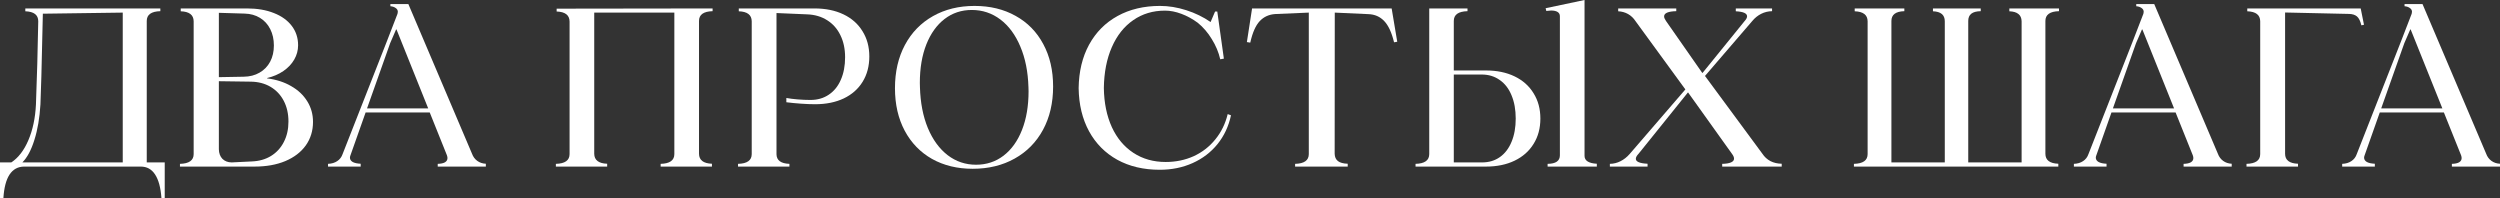
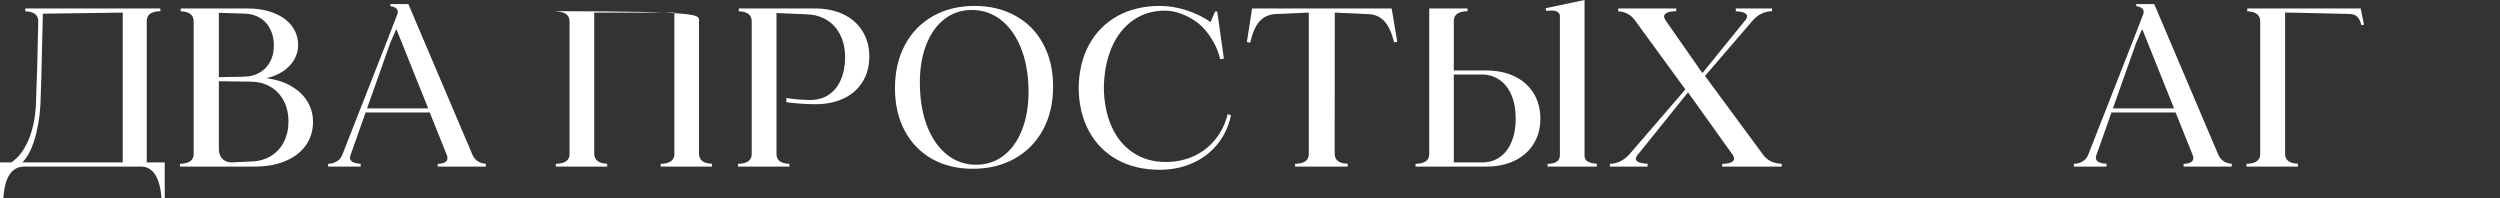
<svg xmlns="http://www.w3.org/2000/svg" viewBox="0 0 534.633 42.352" fill="none">
  <rect x="0" y="0" width="534.633" height="42.352" fill="#333333" stroke="none" />
  <path d="M34.289 2.391C32.352 2.438 31.383 3.133 31.383 4.477V34.734H35.227V42.351H34.523C34.367 40.133 33.914 38.453 33.164 37.313C32.43 36.188 31.414 35.625 30.117 35.625H5.133C3.82 35.641 2.789 36.211 2.039 37.336C1.305 38.461 0.867 40.133 0.727 42.351H0V34.734H2.414C3.93 33.734 5.148 32.148 6.07 29.977C7.008 27.789 7.547 25.242 7.687 22.336C7.906 16.664 8.07 10.734 8.18 4.547C8.18 3.188 7.258 2.477 5.414 2.414V1.805H34.289V2.391ZM26.25 34.734V2.695L9.164 2.93C8.914 14.305 8.742 20.773 8.648 22.336C8.477 25.211 8.047 27.734 7.359 29.906C6.688 32.078 5.828 33.688 4.781 34.734H26.25Z" fill="white" />
  <path d="M52.852 1.805C55.023 1.805 56.93 2.133 58.57 2.789C60.211 3.43 61.484 4.344 62.391 5.531C63.297 6.719 63.75 8.102 63.75 9.68C63.75 10.758 63.477 11.773 62.93 12.727C62.383 13.68 61.609 14.5 60.609 15.187C59.609 15.875 58.445 16.375 57.117 16.687V16.758C59.086 17.008 60.805 17.563 62.273 18.422C63.758 19.266 64.906 20.352 65.719 21.68C66.531 22.992 66.938 24.453 66.938 26.063C66.938 27.969 66.422 29.649 65.391 31.102C64.359 32.539 62.898 33.656 61.008 34.453C59.133 35.234 56.945 35.625 54.445 35.625H38.484V35.039C40.437 34.992 41.414 34.297 41.414 32.953V4.547C41.398 3.188 40.477 2.477 38.649 2.414V1.805H52.852ZM46.805 31.922C46.82 32.766 47.07 33.445 47.555 33.961C48.055 34.461 48.711 34.719 49.523 34.734L53.859 34.523C55.422 34.461 56.789 34.07 57.961 33.351C59.149 32.617 60.063 31.617 60.703 30.352C61.359 29.086 61.687 27.633 61.687 25.992C61.687 24.32 61.352 22.844 60.68 21.562C60.008 20.281 59.063 19.281 57.844 18.563C56.625 17.844 55.203 17.477 53.578 17.461L46.805 17.367V31.922ZM52.102 16.406C53.399 16.391 54.531 16.102 55.5 15.539C56.484 14.977 57.242 14.195 57.773 13.195C58.305 12.195 58.57 11.039 58.57 9.727C58.57 8.414 58.312 7.25 57.797 6.234C57.281 5.203 56.547 4.398 55.594 3.82C54.656 3.242 53.563 2.938 52.313 2.906L46.805 2.742V16.5L52.102 16.406Z" fill="white" />
  <path d="M74.906 33.328C74.859 33.469 74.836 33.602 74.836 33.727C74.836 34.102 75.031 34.406 75.422 34.641C75.828 34.859 76.399 34.984 77.133 35.016V35.625H70.148V35.039C70.93 35.008 71.586 34.813 72.117 34.453C72.664 34.094 73.047 33.594 73.266 32.953L82.687 8.953L85.008 2.953C85.055 2.781 85.078 2.641 85.078 2.531C85.078 2.188 84.922 1.914 84.609 1.711C84.313 1.492 83.938 1.367 83.484 1.336V0.867H87.328L100.945 32.883C101.18 33.523 101.555 34.031 102.07 34.406C102.586 34.781 103.195 34.984 103.898 35.016V35.625H93.609V35.039C94.281 35.023 94.797 34.914 95.156 34.711C95.516 34.492 95.695 34.188 95.695 33.797C95.695 33.641 95.656 33.445 95.578 33.211L91.898 24.047H78.188L74.906 33.328ZM91.57 23.18L84.797 6.305H84.703L83.437 9.234L78.492 23.18H91.57Z" fill="white" />
-   <path d="M121.805 4.594C121.789 3.234 120.867 2.523 119.039 2.461V1.852L152.391 1.805V2.391C150.453 2.438 149.484 3.133 149.484 4.477V32.883C149.5 34.242 150.422 34.953 152.25 35.016V35.625H141.281V35.039C143.234 34.992 144.211 34.297 144.211 32.953V2.695H127.078V32.883C127.094 34.242 128.016 34.953 129.844 35.016V35.625H118.875V35.039C120.828 34.992 121.805 34.297 121.805 32.953V4.594Z" fill="white" />
+   <path d="M121.805 4.594C121.789 3.234 120.867 2.523 119.039 2.461V1.852V2.391C150.453 2.438 149.484 3.133 149.484 4.477V32.883C149.5 34.242 150.422 34.953 152.25 35.016V35.625H141.281V35.039C143.234 34.992 144.211 34.297 144.211 32.953V2.695H127.078V32.883C127.094 34.242 128.016 34.953 129.844 35.016V35.625H118.875V35.039C120.828 34.992 121.805 34.297 121.805 32.953V4.594Z" fill="white" />
  <path d="M166.055 32.977C166.07 34.289 166.992 34.977 168.82 35.039V35.625H157.828V35.039C159.781 34.992 160.758 34.297 160.758 32.953V4.547C160.742 3.188 159.82 2.477 157.992 2.414V1.805H174.188C176.547 1.805 178.609 2.227 180.375 3.07C182.141 3.914 183.5 5.117 184.453 6.68C185.422 8.227 185.906 10.023 185.906 12.07C185.906 14.133 185.43 15.938 184.477 17.484C183.539 19.016 182.195 20.203 180.445 21.047C178.695 21.875 176.649 22.289 174.305 22.289C173.43 22.289 172.437 22.25 171.328 22.172C170.219 22.094 169.164 21.992 168.164 21.867V20.953C168.836 21.078 169.641 21.18 170.578 21.258C171.516 21.336 172.43 21.375 173.32 21.375C174.82 21.375 176.125 21 177.234 20.25C178.359 19.5 179.219 18.438 179.813 17.063C180.422 15.688 180.727 14.078 180.727 12.234C180.727 10.453 180.391 8.883 179.719 7.523C179.063 6.164 178.125 5.102 176.906 4.336C175.687 3.555 174.258 3.133 172.617 3.07L166.055 2.789V32.977Z" fill="white" />
  <path d="M208.008 36.094C204.727 36.094 201.828 35.391 199.313 33.984C196.813 32.563 194.867 30.555 193.477 27.961C192.086 25.351 191.391 22.32 191.391 18.867C191.391 15.352 192.102 12.266 193.523 9.609C194.945 6.953 196.945 4.898 199.524 3.445C202.101 1.992 205.063 1.266 208.406 1.266C211.734 1.266 214.664 1.977 217.195 3.398C219.742 4.805 221.711 6.813 223.102 9.422C224.508 12.016 225.211 15.039 225.211 18.492C225.211 22.008 224.492 25.094 223.055 27.75C221.617 30.406 219.594 32.461 216.984 33.914C214.391 35.367 211.398 36.094 208.008 36.094ZM196.734 18.656C196.828 21.969 197.391 24.875 198.422 27.375C199.469 29.875 200.883 31.813 202.664 33.187C204.445 34.547 206.469 35.227 208.734 35.227C210.953 35.227 212.906 34.586 214.594 33.305C216.297 32.008 217.617 30.172 218.555 27.797C219.492 25.422 219.961 22.664 219.961 19.523L219.938 18.656C219.844 15.359 219.266 12.461 218.203 9.961C217.156 7.461 215.734 5.531 213.938 4.172C212.141 2.813 210.101 2.133 207.82 2.133C205.617 2.133 203.68 2.773 202.008 4.055C200.336 5.336 199.031 7.156 198.094 9.516C197.172 11.859 196.711 14.594 196.711 17.719L196.734 18.656Z" fill="white" />
  <path d="M230.672 18.844C230.719 15.297 231.461 12.203 232.898 9.563C234.352 6.906 236.383 4.859 238.992 3.422C241.602 1.984 244.633 1.266 248.086 1.266C249.914 1.266 251.782 1.57 253.687 2.18C255.594 2.789 257.329 3.633 258.891 4.711L259.851 2.461H260.32L261.728 12.539L260.953 12.68C260.61 11.18 260.008 9.742 259.148 8.367C258.306 6.977 257.304 5.813 256.149 4.875C255.024 4.047 253.852 3.406 252.632 2.953C251.43 2.5 250.265 2.273 249.141 2.273C246.562 2.273 244.297 2.953 242.344 4.313C240.391 5.656 238.867 7.578 237.773 10.078C236.68 12.562 236.109 15.477 236.063 18.82C236.109 22.008 236.68 24.797 237.773 27.188C238.867 29.563 240.406 31.398 242.391 32.695C244.375 33.992 246.672 34.641 249.281 34.641C251.452 34.641 253.452 34.226 255.282 33.398C257.109 32.555 258.648 31.359 259.898 29.812C261.165 28.266 262.048 26.461 262.547 24.398L263.25 24.656C262.75 27 261.79 29.055 260.368 30.82C258.946 32.57 257.171 33.922 255.047 34.875C252.922 35.828 250.578 36.305 248.016 36.305C244.562 36.305 241.539 35.594 238.945 34.172C236.351 32.734 234.336 30.703 232.898 28.078C231.461 25.437 230.719 22.359 230.672 18.844Z" fill="white" />
  <path d="M297.61 1.805L298.805 8.93L298.125 9.047C297.61 6.938 296.907 5.422 296.015 4.5C295.125 3.562 294.001 3.07 292.641 3.023L285.445 2.695L285.422 32.883C285.437 33.57 285.672 34.094 286.125 34.453C286.577 34.797 287.275 34.984 288.212 35.016V35.625H276.962V35.039C278.914 34.992 279.891 34.297 279.891 32.953V2.695L272.765 3C271.391 3.078 270.266 3.586 269.391 4.523C268.516 5.461 267.844 6.992 267.374 9.117L266.649 9L267.749 1.875V1.805H297.61Z" fill="white" />
  <path d="M313.829 1.805V2.391C311.874 2.438 310.899 3.133 310.899 4.477V15.07H317.788C320.117 15.07 322.157 15.492 323.907 16.336C325.656 17.18 327.008 18.383 327.961 19.945C328.93 21.492 329.415 23.297 329.415 25.359C329.415 27.422 328.93 29.227 327.961 30.774C327.008 32.32 325.656 33.516 323.907 34.359C322.157 35.203 320.117 35.625 317.788 35.625H302.719V35.039C304.671 34.992 305.648 34.297 305.648 32.953V1.805H313.829ZM316.946 34.734C318.415 34.734 319.687 34.351 320.765 33.586C321.844 32.82 322.672 31.734 323.249 30.328C323.844 28.906 324.141 27.25 324.141 25.359C324.141 23.469 323.844 21.812 323.249 20.391C322.672 18.969 321.827 17.875 320.72 17.109C319.625 16.328 318.343 15.938 316.876 15.938H310.899V34.734H316.946ZM330.96 35.039C332.712 35.023 333.587 34.414 333.587 33.211V3.469C333.587 3.063 333.422 2.758 333.094 2.555C332.765 2.352 332.305 2.25 331.71 2.25C331.522 2.25 331.18 2.281 330.68 2.344L330.54 1.758L338.858 0V33.328C338.858 34.359 339.736 34.922 341.485 35.016V35.625H330.96V35.039Z" fill="white" />
  <path d="M349.781 4.547C349.343 3.875 348.804 3.359 348.164 3C347.524 2.641 346.821 2.445 346.054 2.414V1.805H358.476V2.391C357.632 2.406 356.984 2.508 356.532 2.695C356.094 2.883 355.874 3.156 355.874 3.516C355.874 3.766 356.007 4.086 356.274 4.477L364.03 15.586H364.103L373.056 4.547C373.431 4.141 373.618 3.789 373.618 3.492C373.618 2.852 372.813 2.492 371.204 2.414V1.805H378.962V2.391C378.132 2.406 377.36 2.594 376.64 2.953C375.923 3.312 375.29 3.82 374.743 4.477L364.618 16.242L376.897 32.883C377.335 33.555 377.907 34.078 378.61 34.453C379.312 34.813 380.117 35 381.024 35.016V35.625H368.297V35.039C369.124 35.023 369.749 34.922 370.171 34.734C370.609 34.547 370.829 34.281 370.829 33.938C370.829 33.641 370.696 33.312 370.429 32.953L361.008 19.781H360.961L350.413 32.883C350.023 33.289 349.828 33.648 349.828 33.961C349.828 34.586 350.663 34.938 352.335 35.016V35.625H344.275V35.039C345.087 35.023 345.844 34.836 346.547 34.476C347.266 34.117 347.914 33.609 348.491 32.953L360.421 19.125L349.781 4.547Z" fill="white" />
-   <path d="M399.397 4.547C399.382 3.188 398.46 2.477 396.633 2.414V1.805H407.251V2.391C405.406 2.438 404.484 3.133 404.484 4.477V34.734H415.899V4.547C415.899 3.188 415.054 2.477 413.367 2.414V1.805H423.587V2.391C422.68 2.406 422.007 2.586 421.57 2.93C421.133 3.273 420.915 3.789 420.915 4.477V34.734H432.328V4.547C432.313 3.859 432.085 3.344 431.648 3C431.225 2.641 430.578 2.445 429.703 2.414V1.805H440.321V2.391C438.384 2.438 437.414 3.133 437.414 4.477V32.883C437.414 34.242 438.336 34.953 440.179 35.016V35.625H396.468V35.039C398.423 34.992 399.397 34.297 399.397 32.953V4.547Z" fill="white" />
  <path d="M448.267 33.328C448.219 33.469 448.194 33.602 448.194 33.727C448.194 34.102 448.392 34.406 448.782 34.641C449.187 34.859 449.759 34.984 450.491 35.016V35.625H443.508V35.039C444.29 35.008 444.945 34.813 445.477 34.453C446.022 34.094 446.407 33.594 446.625 32.953L456.048 8.953L458.367 2.953C458.415 2.781 458.437 2.641 458.437 2.531C458.437 2.188 458.282 1.914 457.97 1.711C457.672 1.492 457.297 1.367 456.845 1.336V0.867H460.687L474.304 32.883C474.538 33.523 474.913 34.031 475.431 34.406C475.946 34.781 476.556 34.984 477.258 35.016V35.625H466.968V35.039C467.64 35.023 468.157 34.914 468.515 34.711C468.875 34.492 469.055 34.188 469.055 33.797C469.055 33.641 469.015 33.445 468.937 33.211L465.258 24.047H451.546L448.267 33.328ZM464.931 23.18L458.157 6.305H458.062L456.797 9.234L451.851 23.18H464.931Z" fill="white" />
  <path d="M483.352 4.547C483.337 3.188 482.414 2.477 480.587 2.414V1.805H504.844L505.547 5.297L504.984 5.414C504.767 4.492 504.452 3.859 504.047 3.516C503.64 3.172 503.077 2.992 502.36 2.977L488.673 2.672V32.883C488.673 34.242 489.593 34.953 491.437 35.016V35.625H480.422V35.039C482.374 34.992 483.352 34.297 483.352 32.953V4.547Z" fill="white" />
-   <path d="M505.642 33.328C505.594 33.469 505.569 33.602 505.569 33.727C505.569 34.102 505.767 34.406 506.157 34.641C506.561 34.859 507.134 34.984 507.866 35.016V35.625H500.883V35.039C501.665 35.008 502.32 34.813 502.852 34.453C503.4 34.094 503.782 33.594 504 32.953L513.422 8.953L515.742 2.953C515.789 2.781 515.812 2.641 515.812 2.531C515.812 2.188 515.657 1.914 515.345 1.711C515.047 1.492 514.672 1.367 514.22 1.336V0.867H518.061L531.678 32.883C531.913 33.523 532.288 34.031 532.806 34.406C533.321 34.781 533.93 34.984 534.633 35.016V35.625H524.343V35.039C525.015 35.023 525.532 34.914 525.89 34.711C526.25 34.492 526.43 34.188 526.43 33.797C526.43 33.641 526.39 33.445 526.312 33.211L522.633 24.047H508.921L505.642 33.328ZM522.306 23.18L515.532 6.305H515.437L514.172 9.234L509.226 23.18H522.306Z" fill="white" />
</svg>